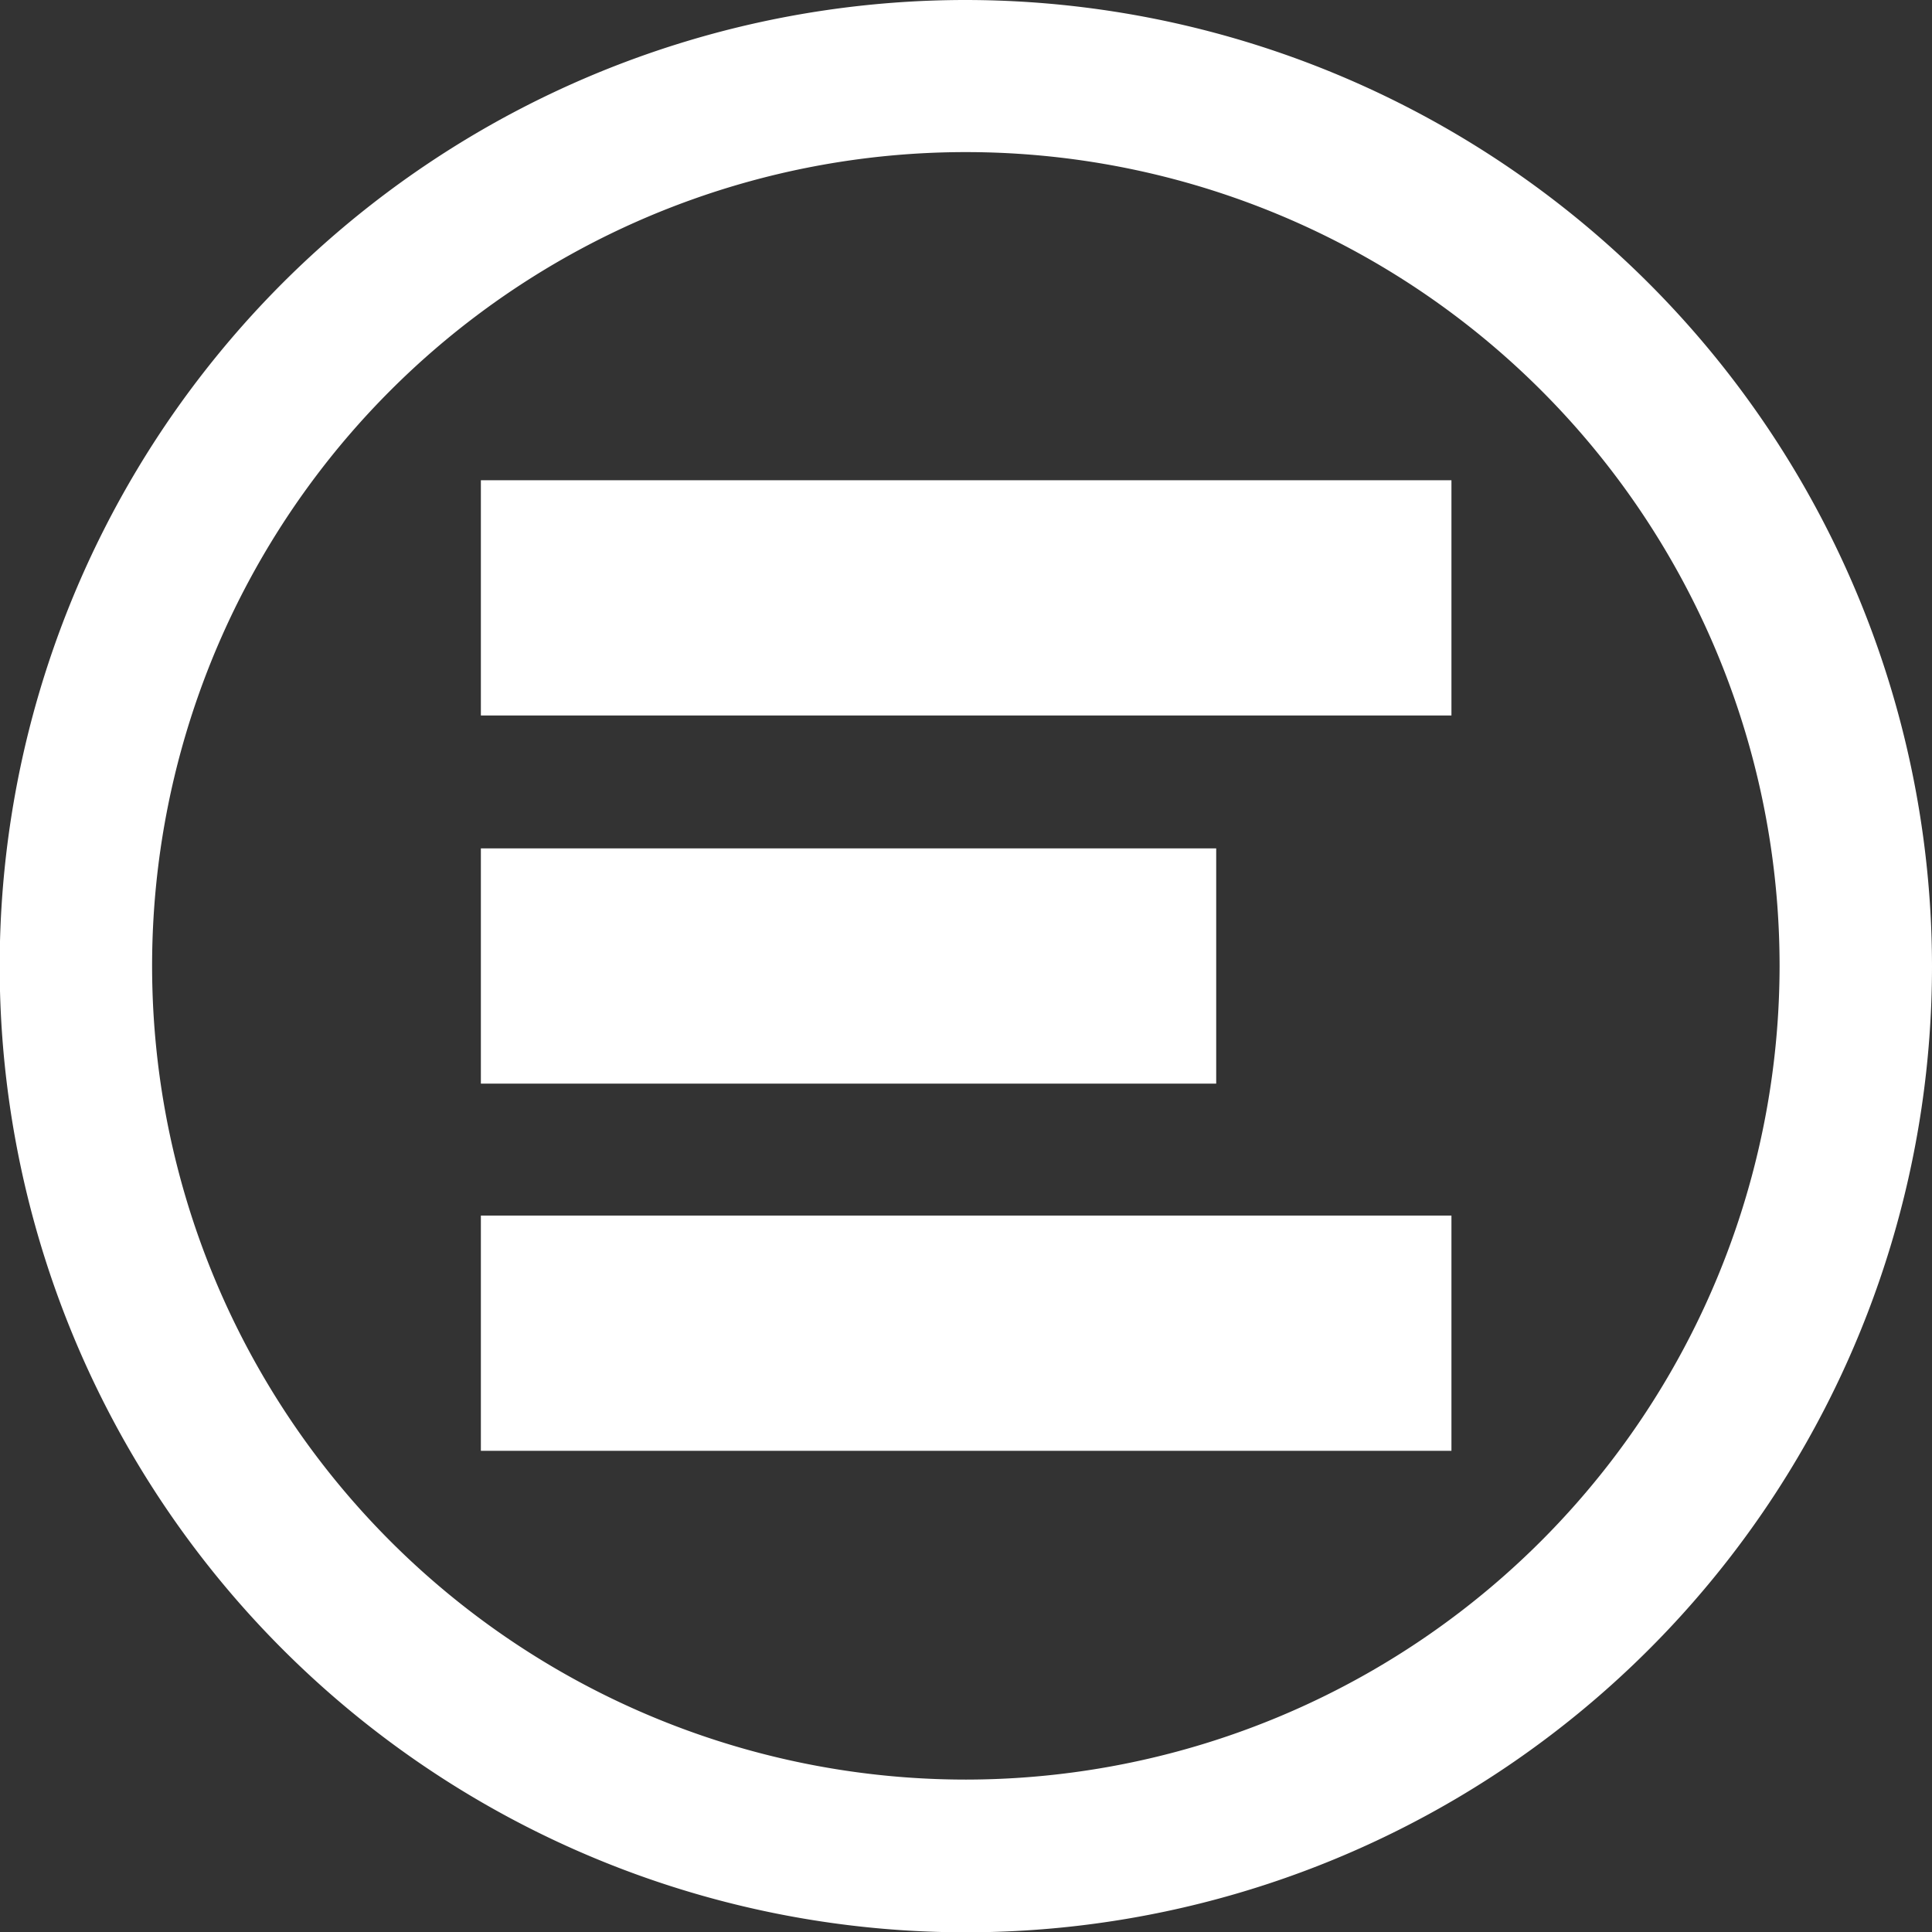
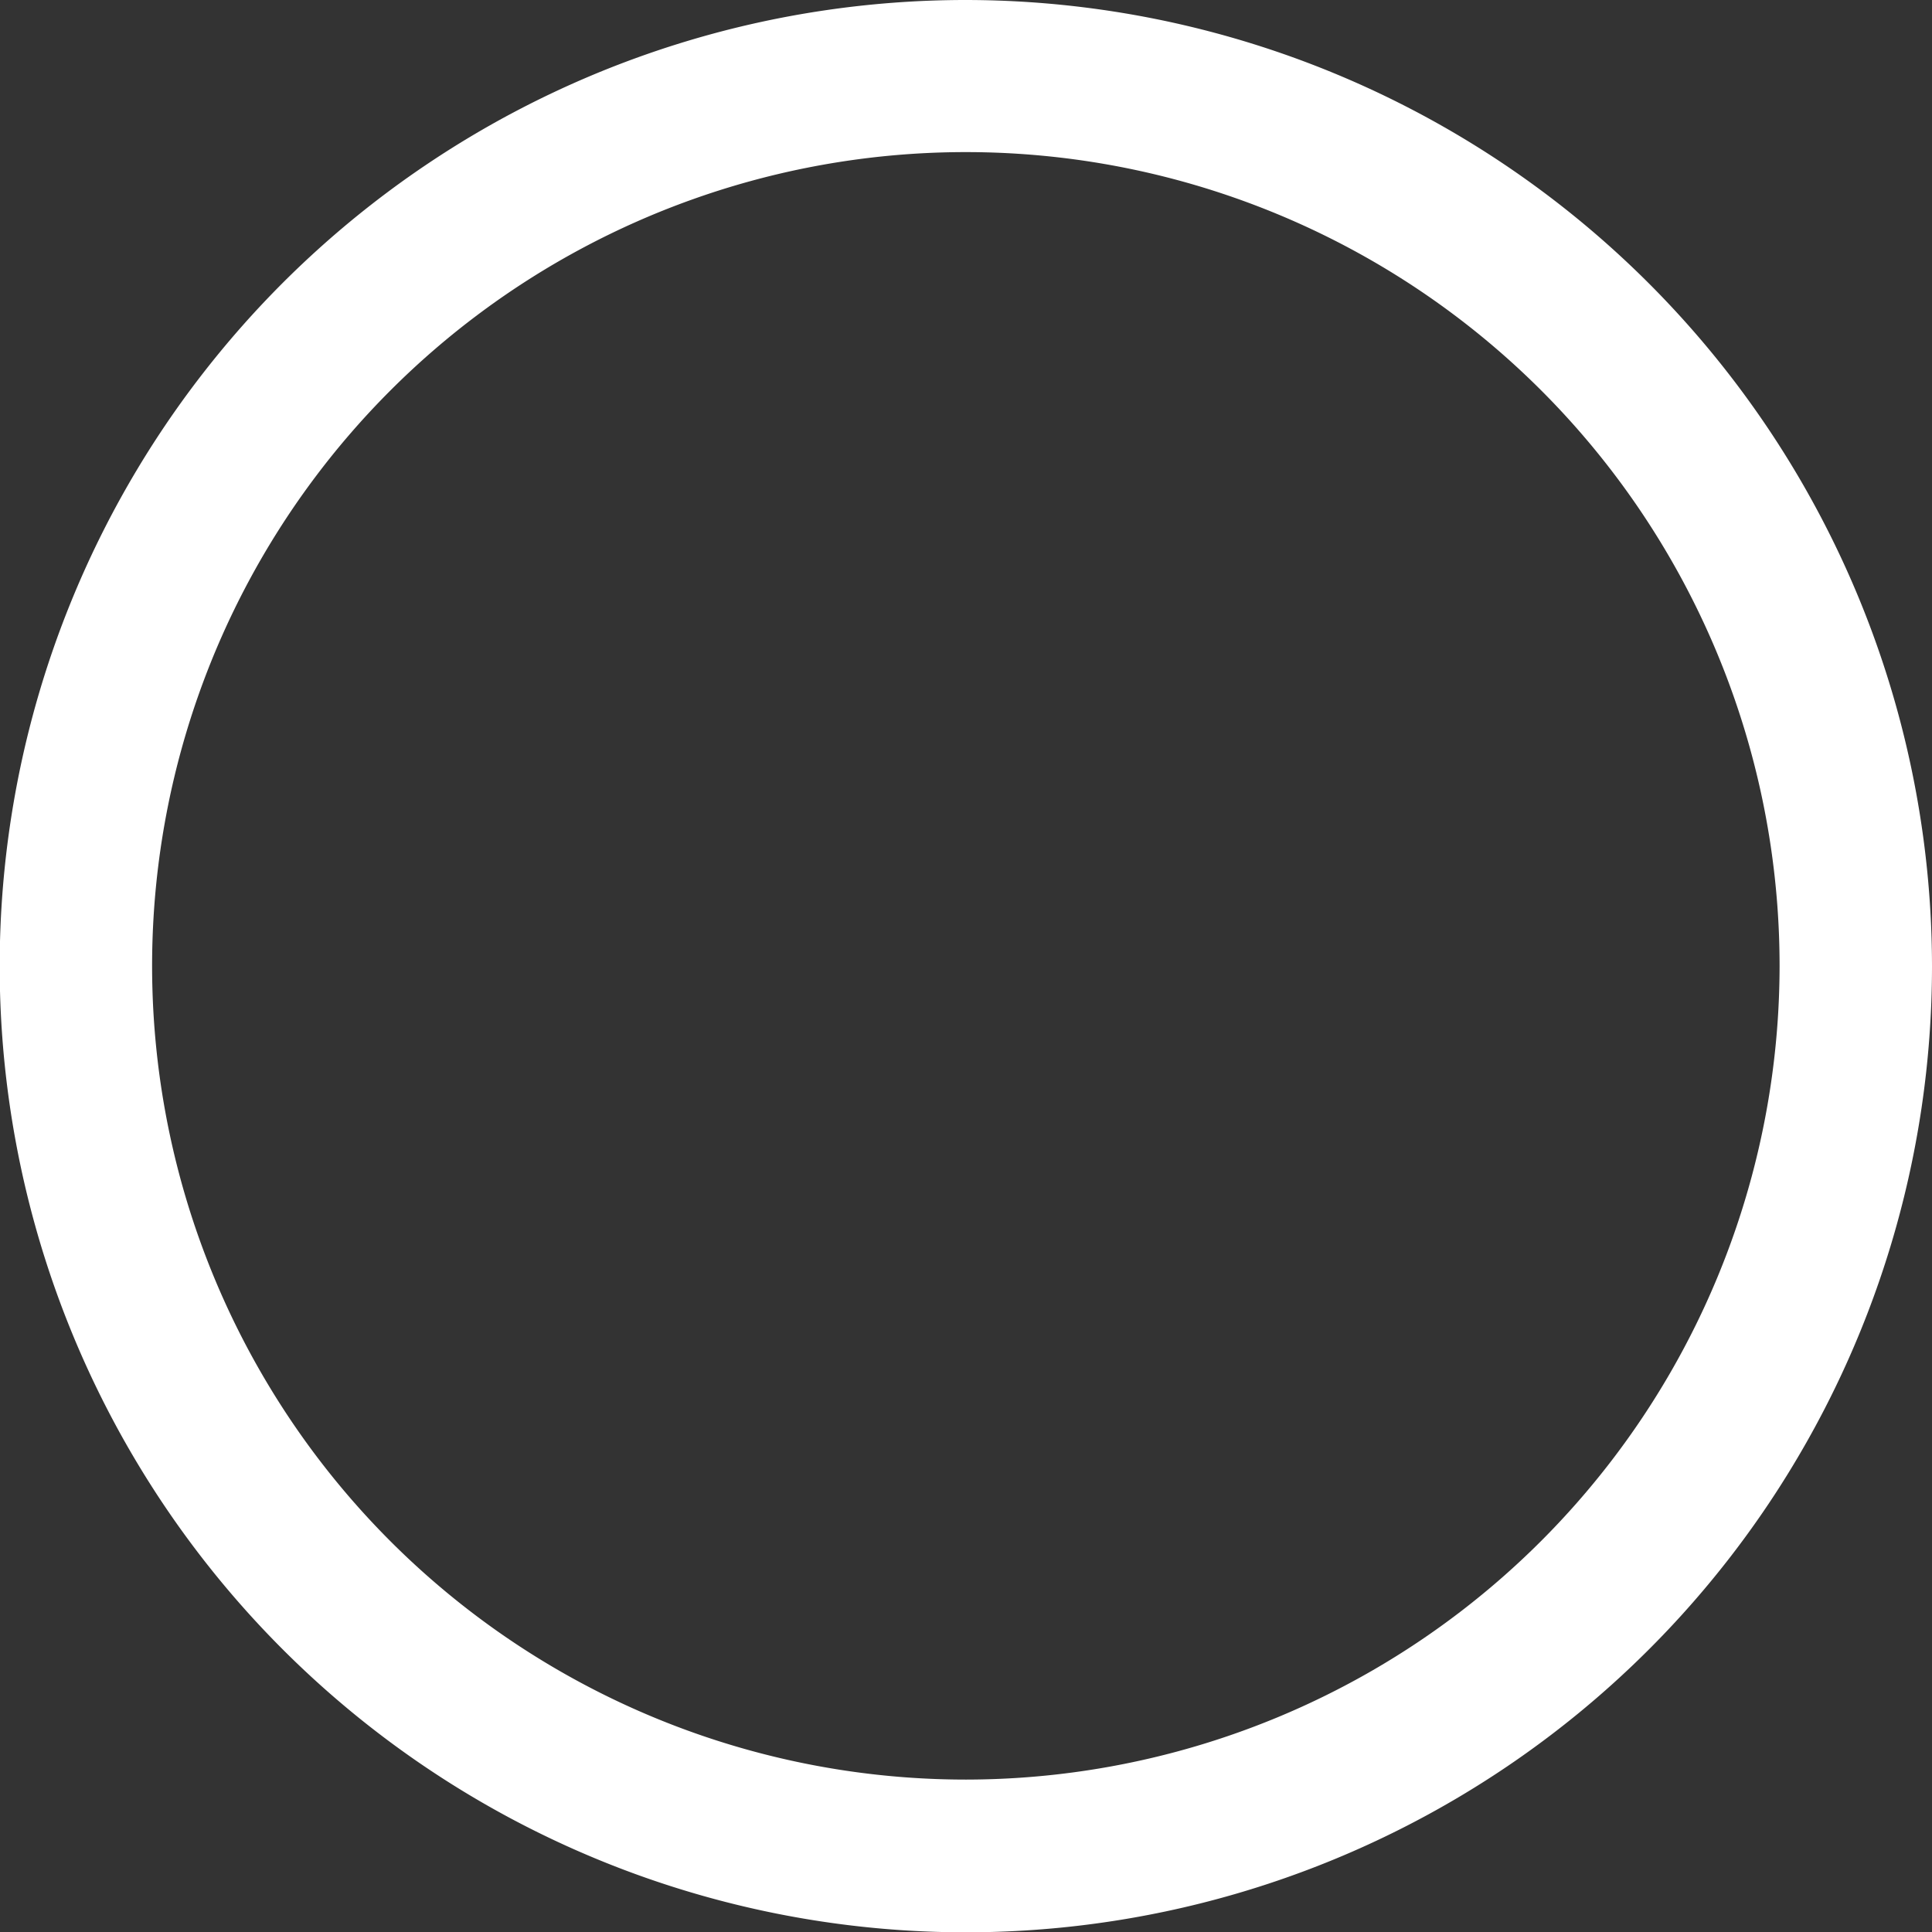
<svg xmlns="http://www.w3.org/2000/svg" viewBox="0 0 61.35 61.35">
  <rect x="0" y="0" width="61.35" height="61.35" fill="#333333" stroke="none" />
  <defs>
    <style>
      .cls-1 {
        fill: #fff;
      }
    </style>
  </defs>
  <g id="Layer_2" data-name="Layer 2">
    <g id="Layer_1-2" data-name="Layer 1">
      <g>
        <path class="cls-1" d="M30.68,0A30.68,30.68,0,1,0,61.35,30.68,30.71,30.71,0,0,0,30.68,0Zm0,56.51A25.84,25.84,0,1,1,56.51,30.68,25.86,25.86,0,0,1,30.68,56.51Z" />
        <g>
-           <rect class="cls-1" x="15.27" y="15.25" width="30.82" height="7.47" />
-           <rect class="cls-1" x="15.27" y="26.94" width="23.35" height="7.47" />
-           <rect class="cls-1" x="15.27" y="38.6" width="30.82" height="7.47" />
-         </g>
+           </g>
      </g>
    </g>
  </g>
</svg>